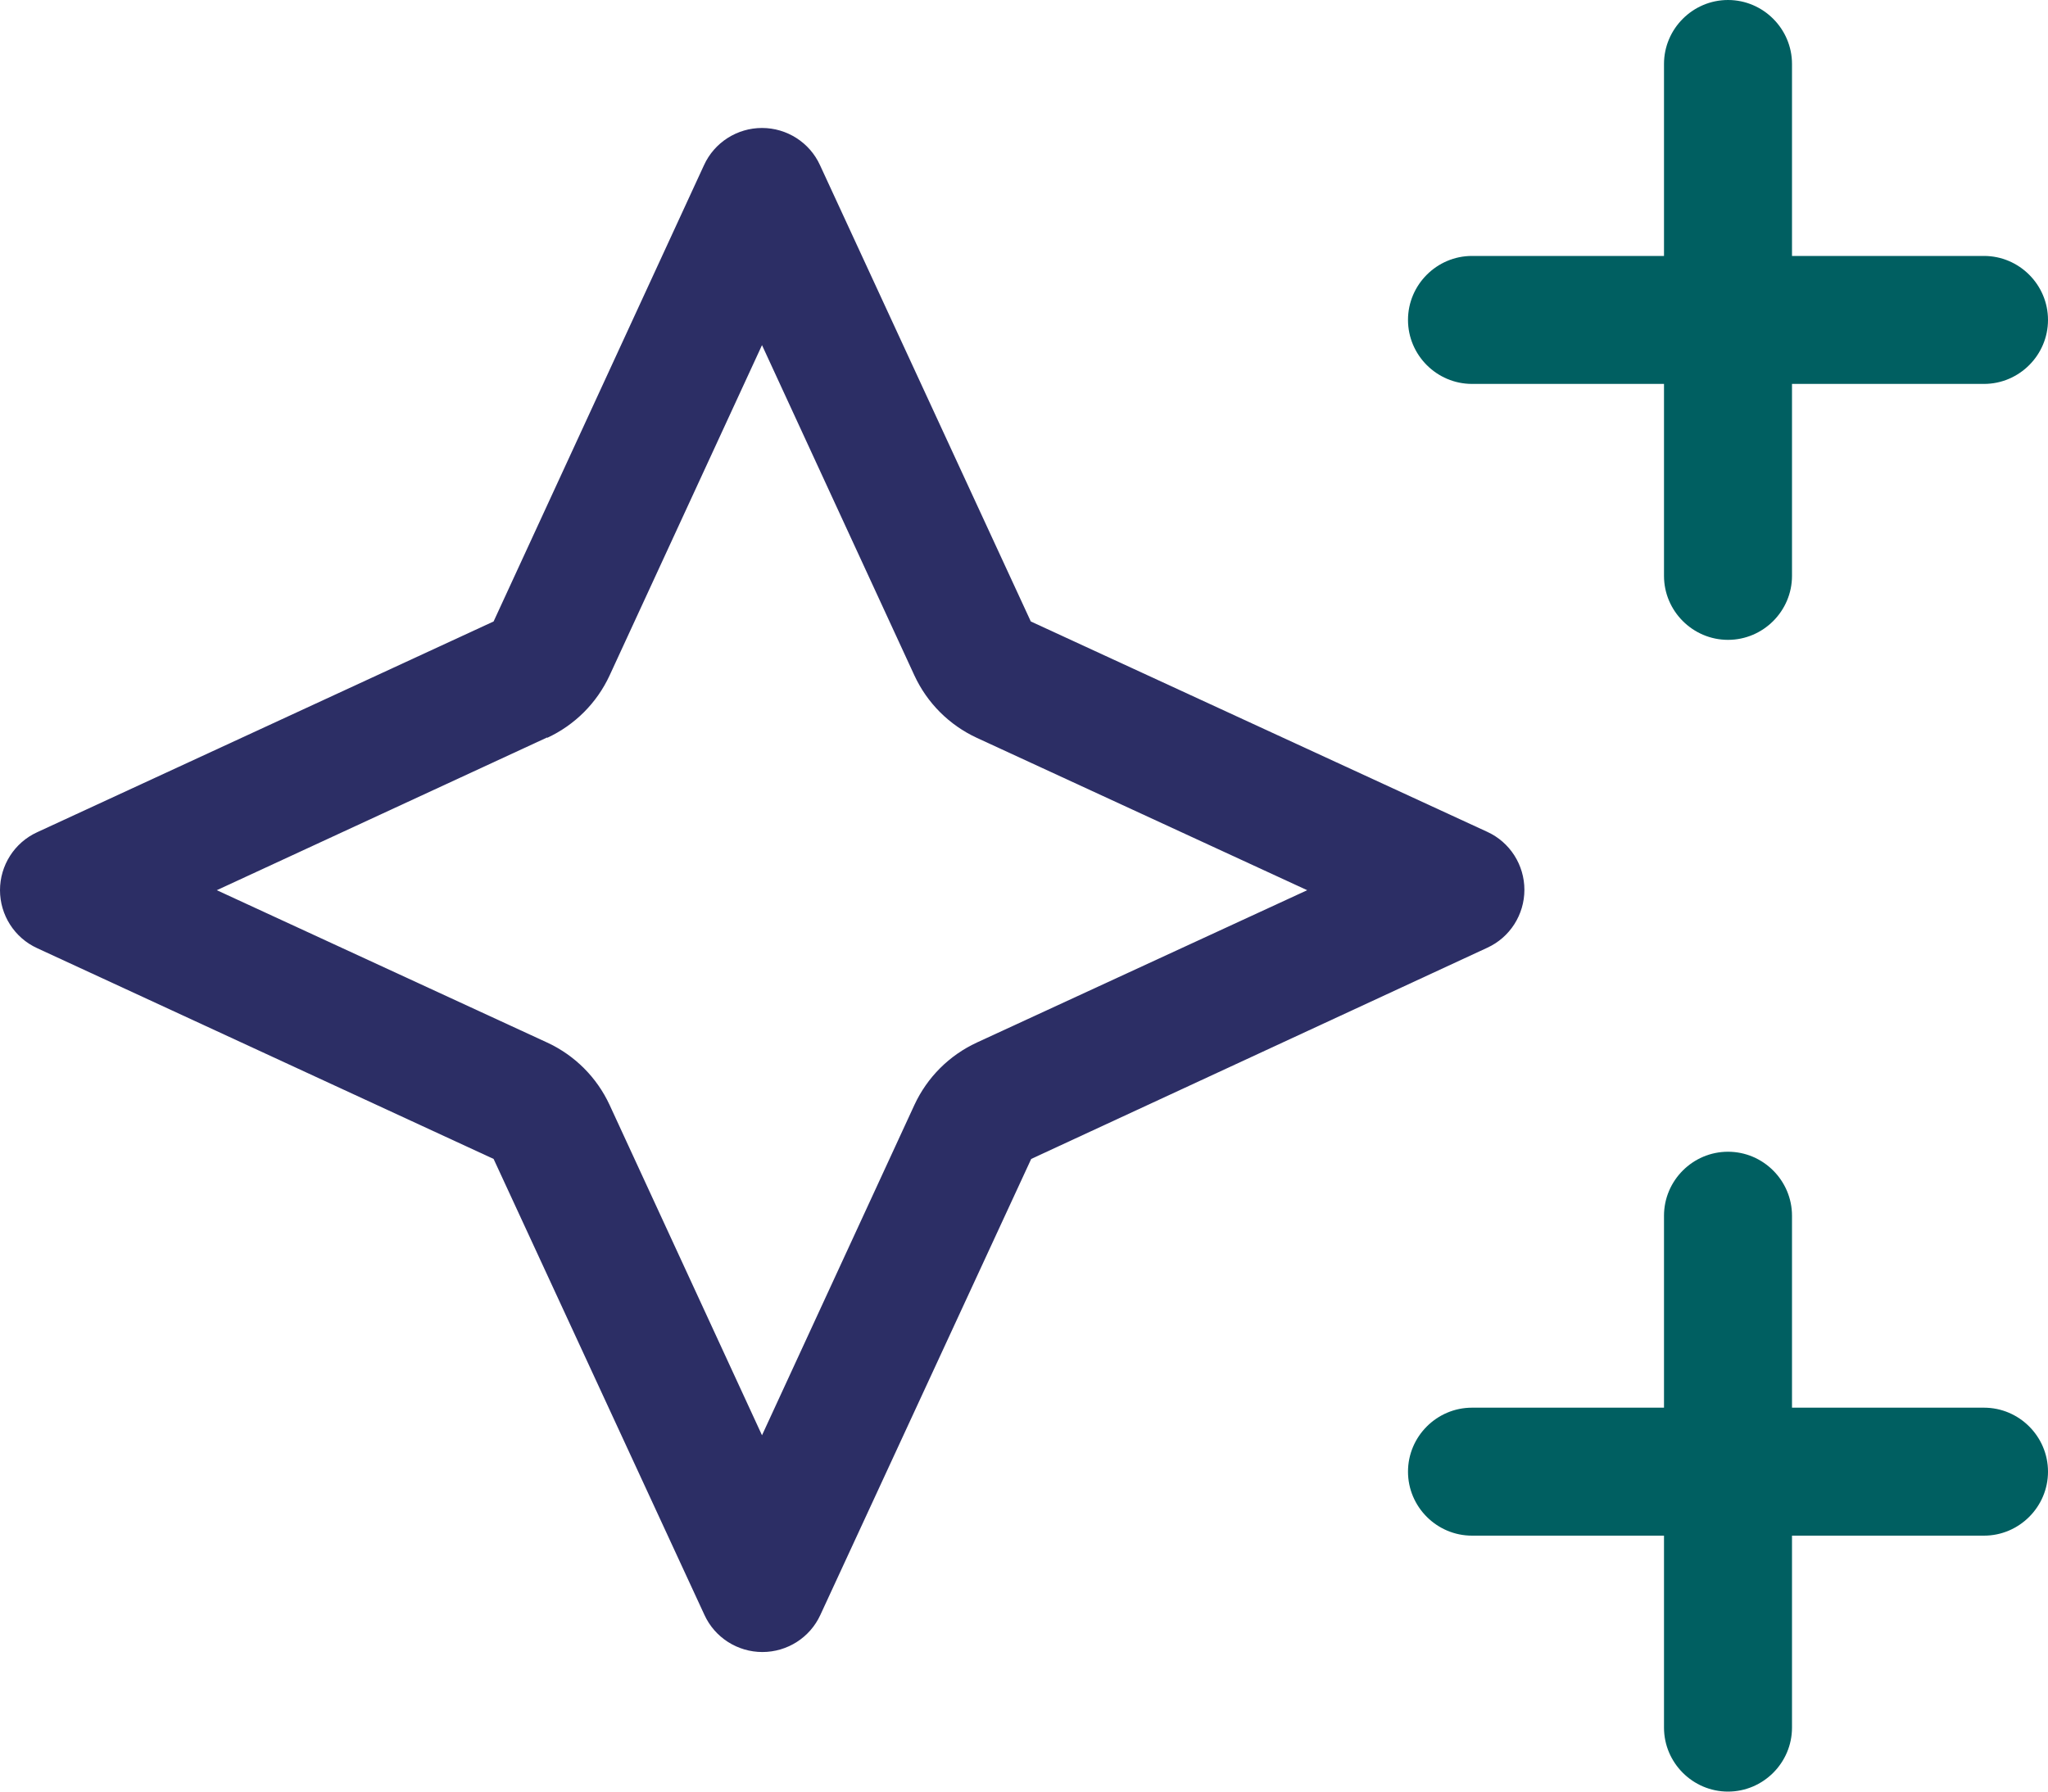
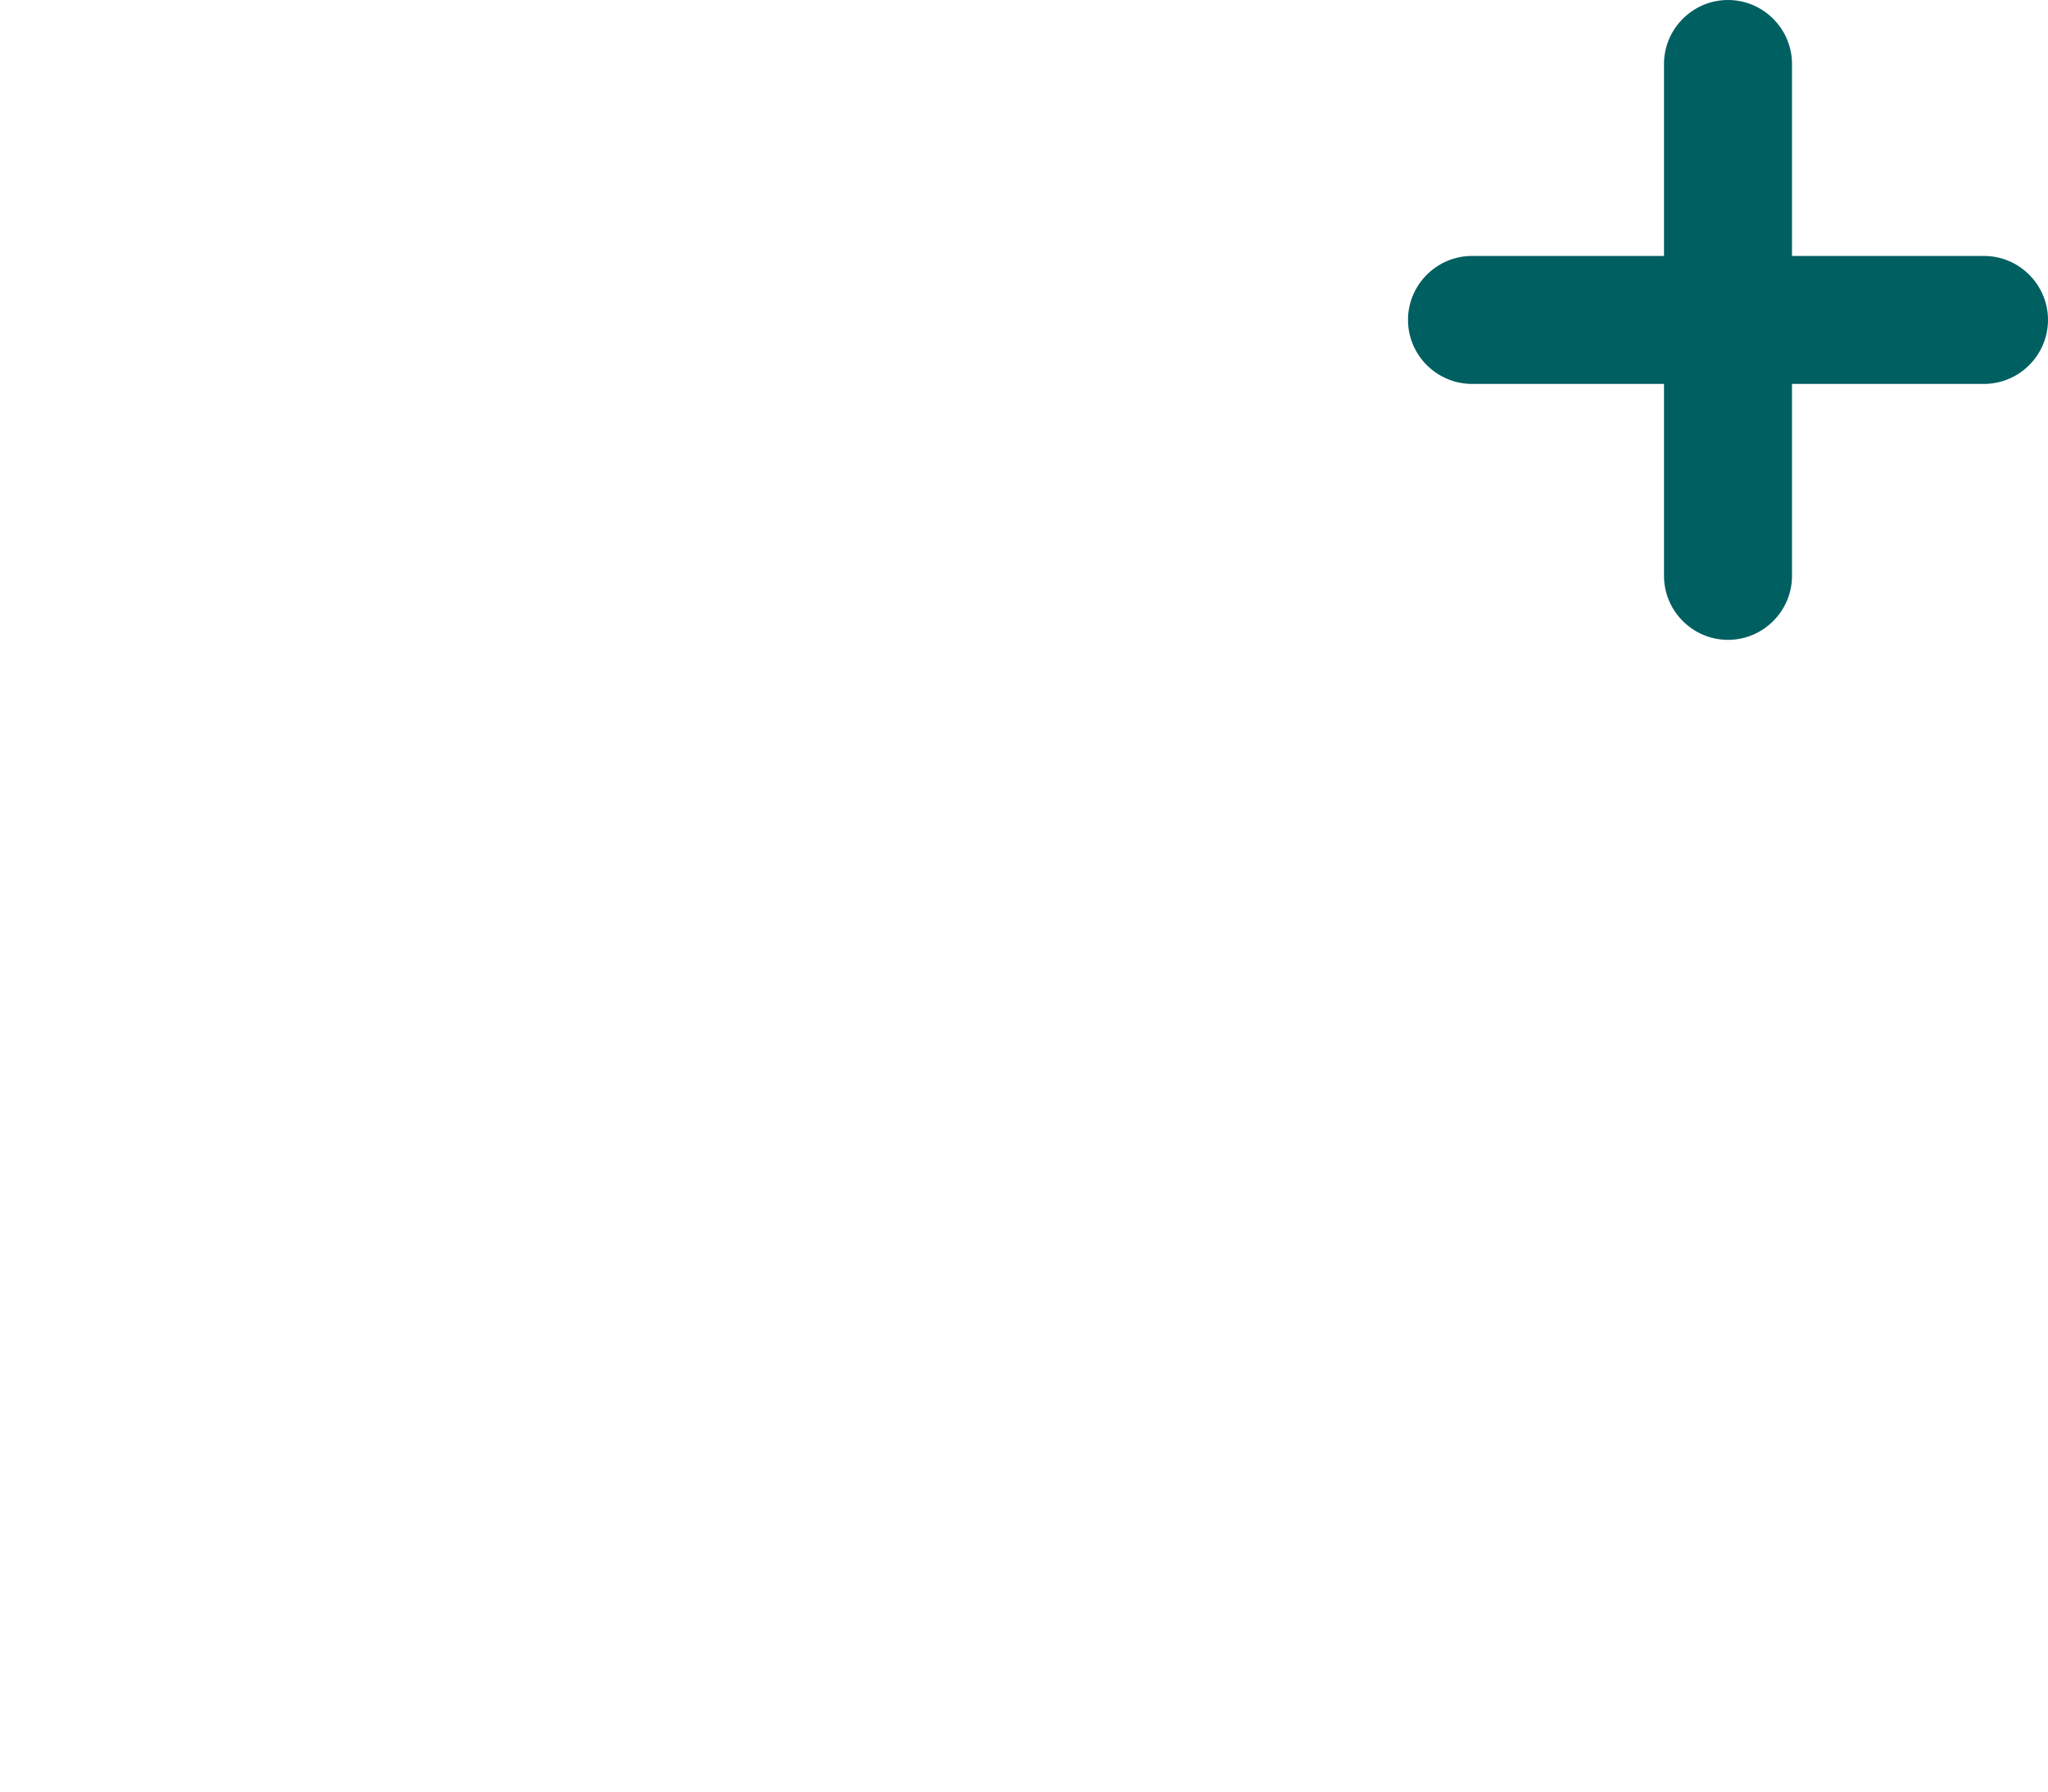
<svg xmlns="http://www.w3.org/2000/svg" id="Layer_2" data-name="Layer 2" viewBox="0 0 512 448">
  <defs>
    <style>
      .cls-1 {
        fill: #005f61;
      }

      .cls-1, .cls-2 {
        stroke-width: 0px;
      }

      .cls-2 {
        fill: #2c2e65;
      }
    </style>
  </defs>
  <g id="Layer_2-2" data-name="Layer 2">
    <g>
      <path class="cls-1" d="M432,0c8.8,0,16,7.2,16,16v48h48c8.8,0,16,7.2,16,16s-7.2,16-16,16h-48v48c0,8.8-7.2,16-16,16s-16-7.2-16-16v-48h-48c-8.8,0-16-7.2-16-16s7.2-16,16-16h48V16c0-8.8,7.2-16,16-16Z" />
-       <path class="cls-1" d="M432,288c8.8,0,16,7.2,16,16v48h48c8.8,0,16,7.2,16,16s-7.2,16-16,16h-48v48c0,8.8-7.2,16-16,16s-16-7.2-16-16v-48h-48c-8.8,0-16-7.2-16-16s7.2-16,16-16h48v-48c0-8.8,7.2-16,16-16Z" />
-       <path class="cls-2" d="M371.8,208l-114.1-52.6-52.7-114.1c-2.6-5.7-8.3-9.3-14.5-9.3s-11.9,3.6-14.5,9.3l-52.6,114.1L9.3,208.1c-5.7,2.6-9.3,8.3-9.3,14.5s3.6,11.9,9.3,14.5l114.1,52.7,52.7,114c2.6,5.7,8.3,9.3,14.5,9.3s11.9-3.6,14.5-9.3l52.7-114,114-52.8c5.7-2.6,9.3-8.3,9.3-14.5s-3.6-11.9-9.3-14.5ZM244.2,260.7c-6.9,3.2-12.4,8.7-15.6,15.6l-38.1,82.6-38.1-82.6c-3.2-6.9-8.7-12.4-15.6-15.6l-82.6-38.1,82.6-38.2v.1c6.9-3.2,12.4-8.7,15.6-15.6l38.1-82.6,38.1,82.6c3.2,6.9,8.7,12.4,15.6,15.6l82.6,38.1-82.6,38.1Z" />
    </g>
  </g>
</svg>